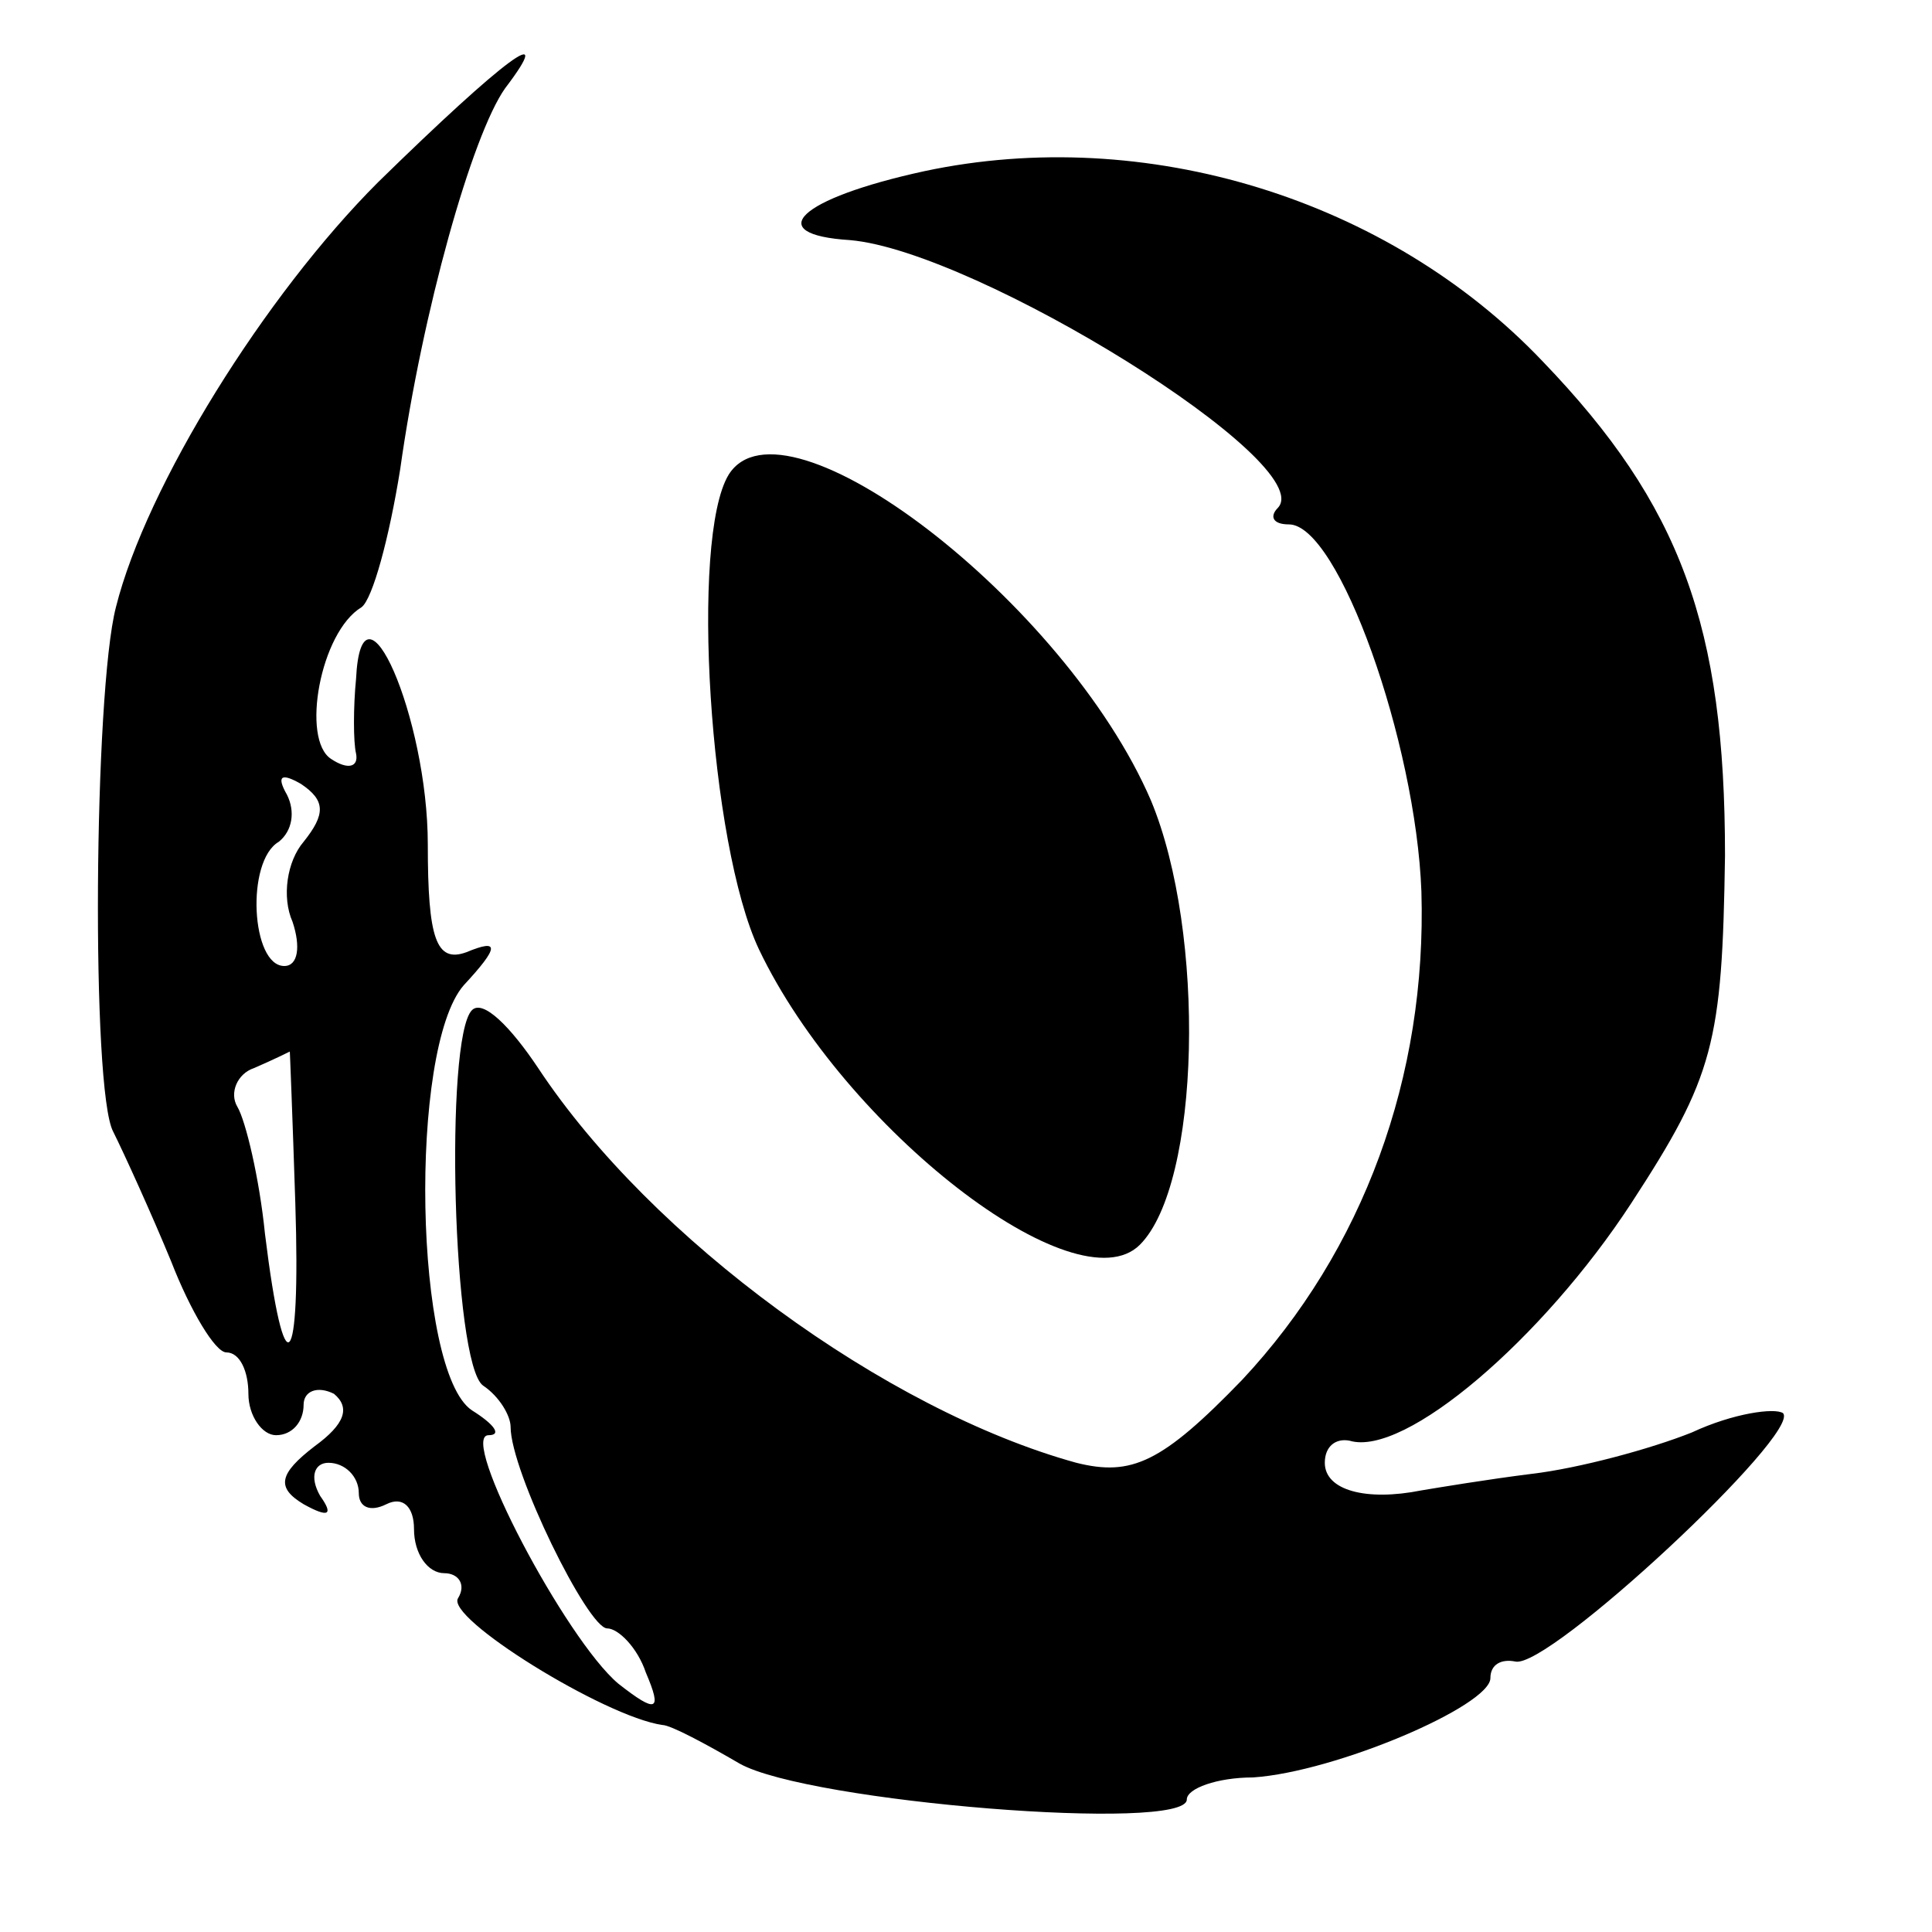
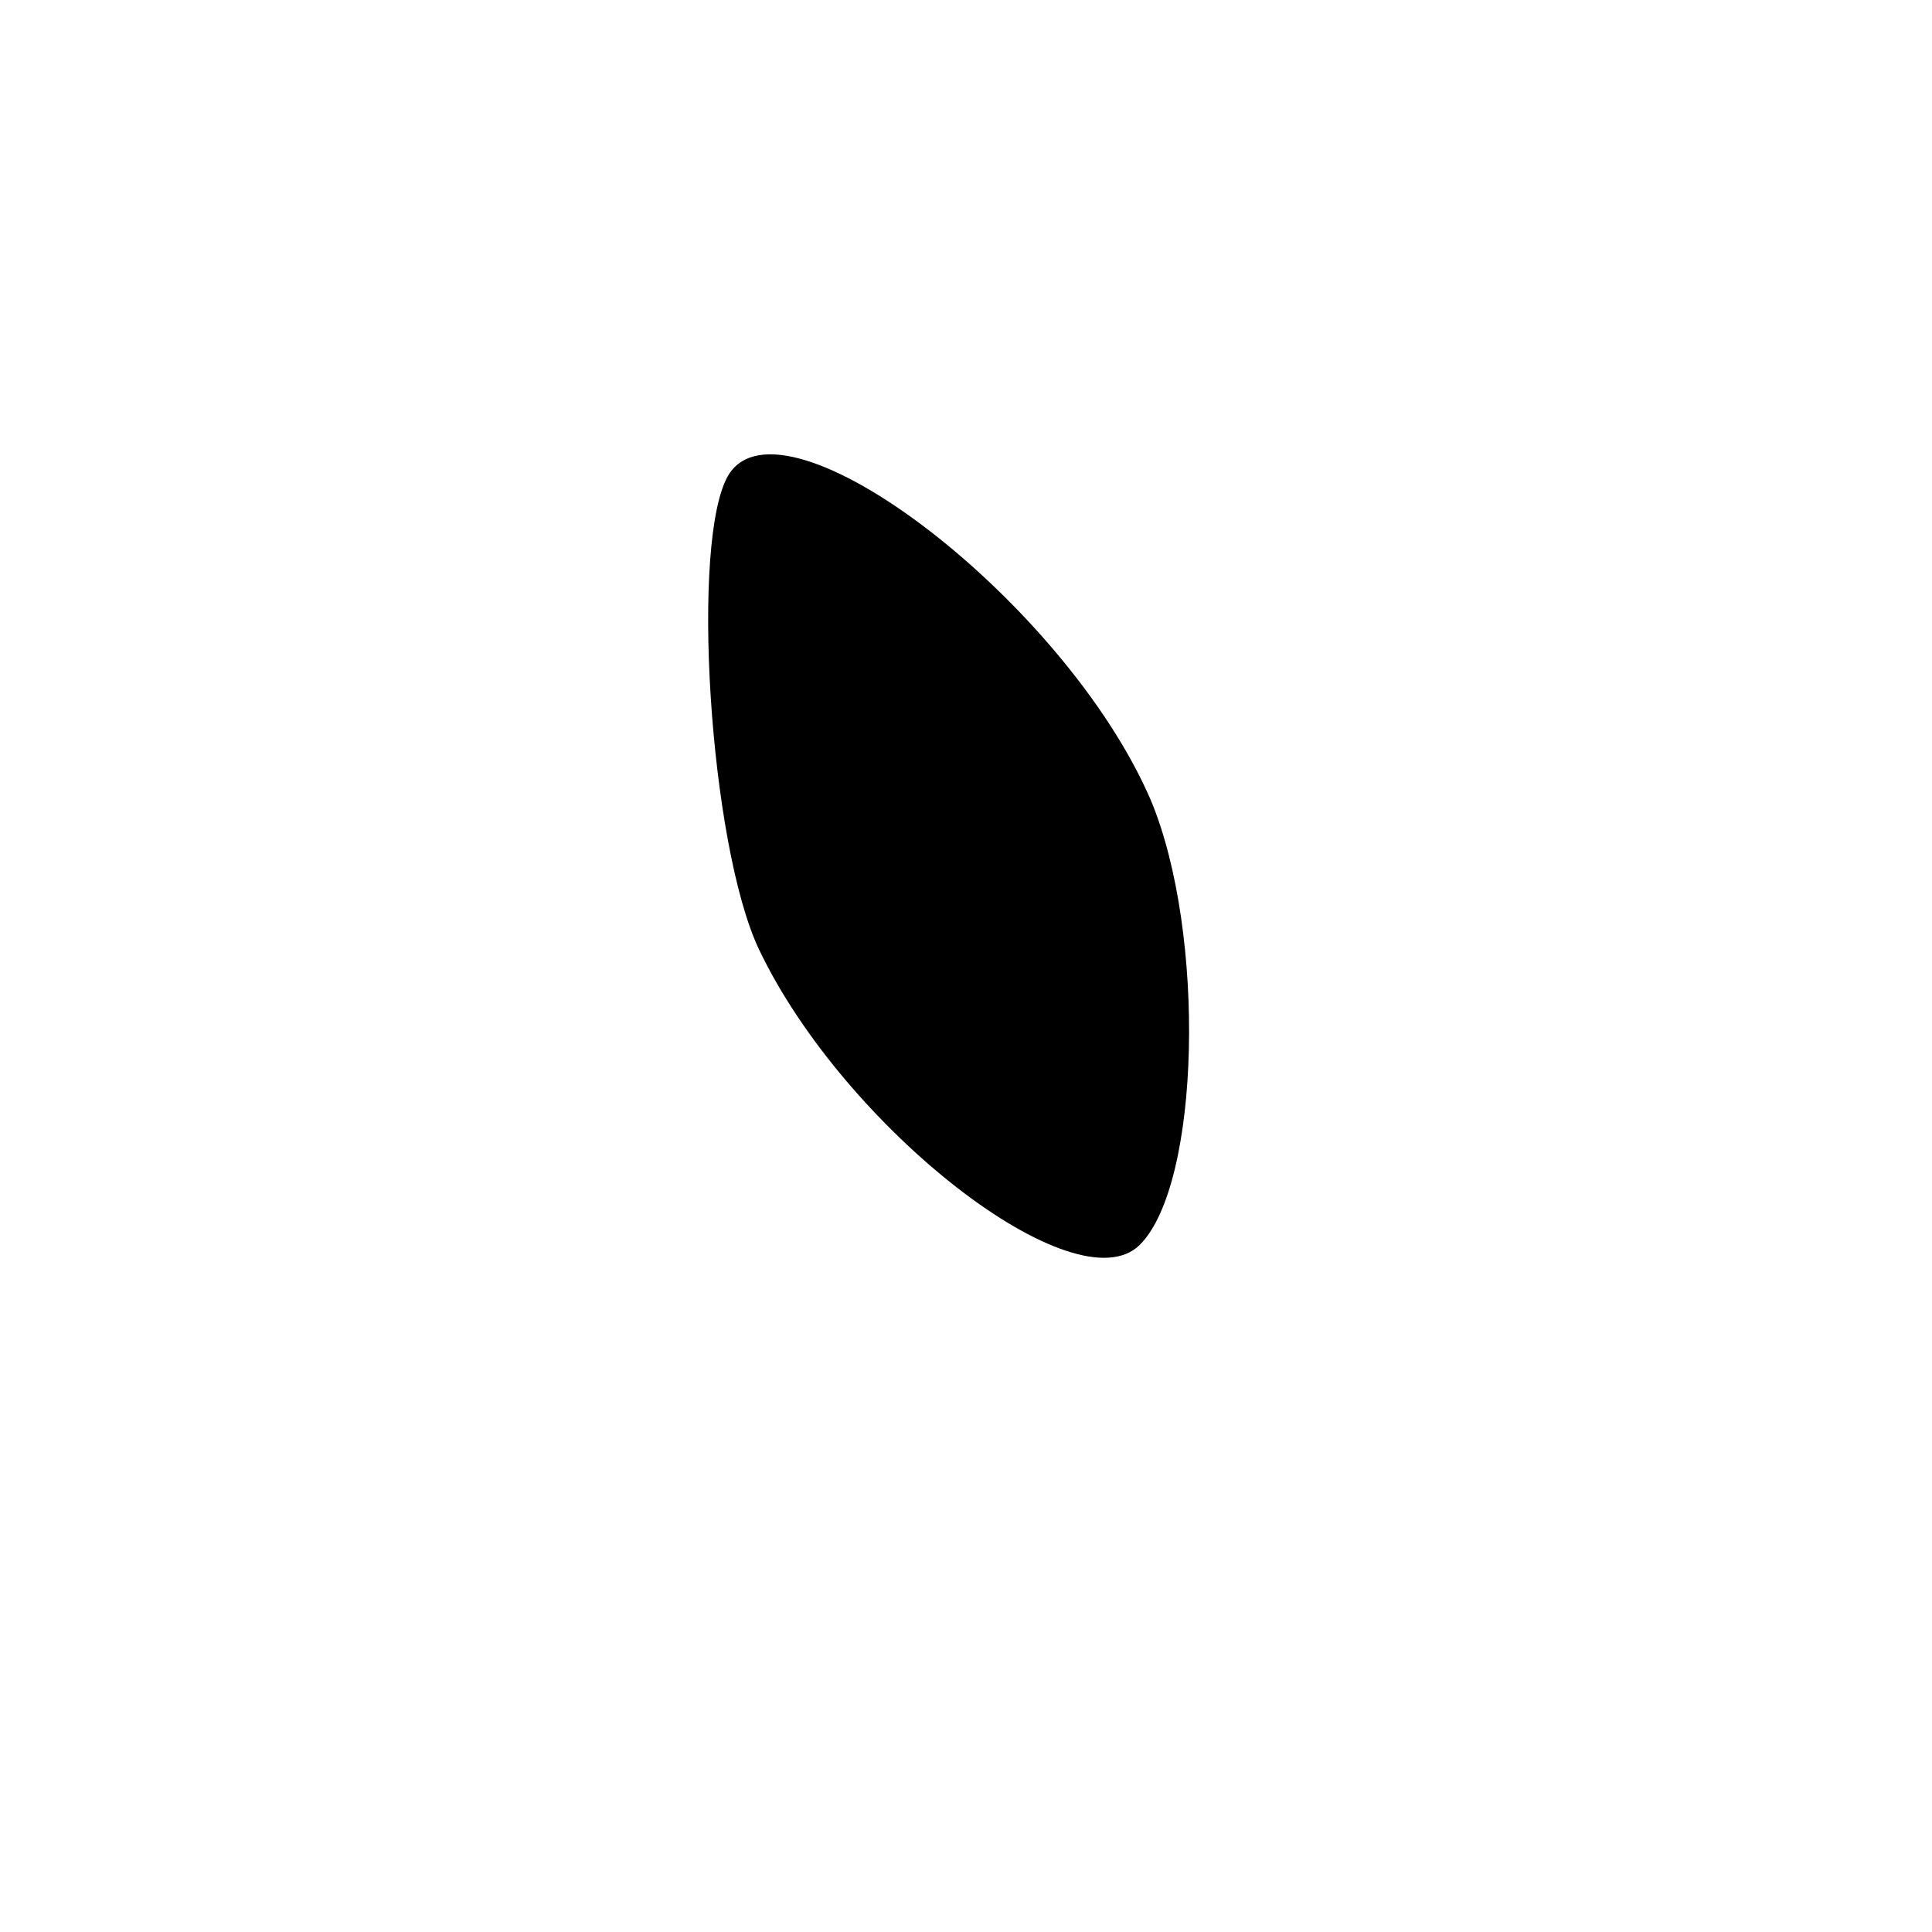
<svg xmlns="http://www.w3.org/2000/svg" version="1.0" width="70pt" height="70pt" viewBox="0 0 70 70" preserveAspectRatio="xMidYMid meet">
  <g transform="translate(0,70) scale(0.1,-0.1)" fill="#000000" stroke="none">
-     <path d="M137 634 c-41 -41 -84 -110 -95 -154 -8 -31 -9 -175 -1 -190 4 -8 14 -30 21 -47 7 -18 16 -33 20 -33 5 0 8 -7 8 -15 0 -8 5 -15 10 -15 6 0 10 5 10 11 0 5 5 7 11 4 6 -5 4 -11 -7 -19 -13 -10 -14 -15 -4 -21 9 -5 11 -4 6 3 -4 7 -2 12 3 12 6 0 11 -5 11 -11 0 -5 4 -7 10 -4 6 3 10 -1 10 -9 0 -9 5 -16 11 -16 5 0 8 -4 5 -9 -5 -7 53 -43 74 -46 3 0 16 -7 28 -14 25 -14 162 -25 162 -13 0 4 11 8 24 8 30 2 86 26 86 36 0 5 4 7 9 6 12 -3 104 83 97 90 -3 2 -18 0 -33 -7 -15 -6 -41 -13 -58 -15 -16 -2 -34 -5 -40 -6 -20 -4 -35 0 -35 10 0 6 4 9 9 8 20 -6 70 37 102 86 30 46 33 58 34 126 0 83 -16 127 -66 179 -56 59 -144 86 -224 69 -46 -10 -59 -23 -27 -25 46 -4 170 -81 155 -97 -3 -3 -2 -6 4 -6 18 0 46 -79 48 -133 2 -67 -21 -130 -65 -177 -29 -30 -40 -35 -60 -30 -69 19 -154 81 -195 143 -10 15 -20 25 -24 21 -10 -10 -7 -128 4 -136 6 -4 10 -11 10 -15 0 -16 28 -73 35 -73 4 0 11 -7 14 -16 6 -14 4 -15 -10 -4 -19 16 -58 90 -47 90 5 0 2 4 -6 9 -21 14 -23 131 -3 154 13 14 13 17 1 12 -11 -4 -14 5 -14 39 0 46 -24 101 -26 60 -1 -10 -1 -23 0 -27 1 -5 -3 -6 -9 -2 -11 7 -4 46 11 55 4 3 10 25 14 50 8 57 26 121 38 138 19 25 0 11 -46 -34z m-27 -239 c-6 -7 -8 -20 -4 -29 3 -9 2 -16 -3 -16 -12 0 -14 38 -2 45 5 4 6 11 3 17 -4 7 -2 8 5 4 9 -6 9 -11 1 -21z m-3 -131 c2 -62 -4 -68 -11 -11 -2 20 -7 41 -10 46 -3 5 0 12 6 14 7 3 13 6 13 6 0 1 1 -24 2 -55z" />
    <path d="M264 528 c-14 -23 -7 -134 11 -172 31 -65 115 -130 138 -107 22 22 24 113 4 161 -31 72 -133 150 -153 118z" />
  </g>
</svg>